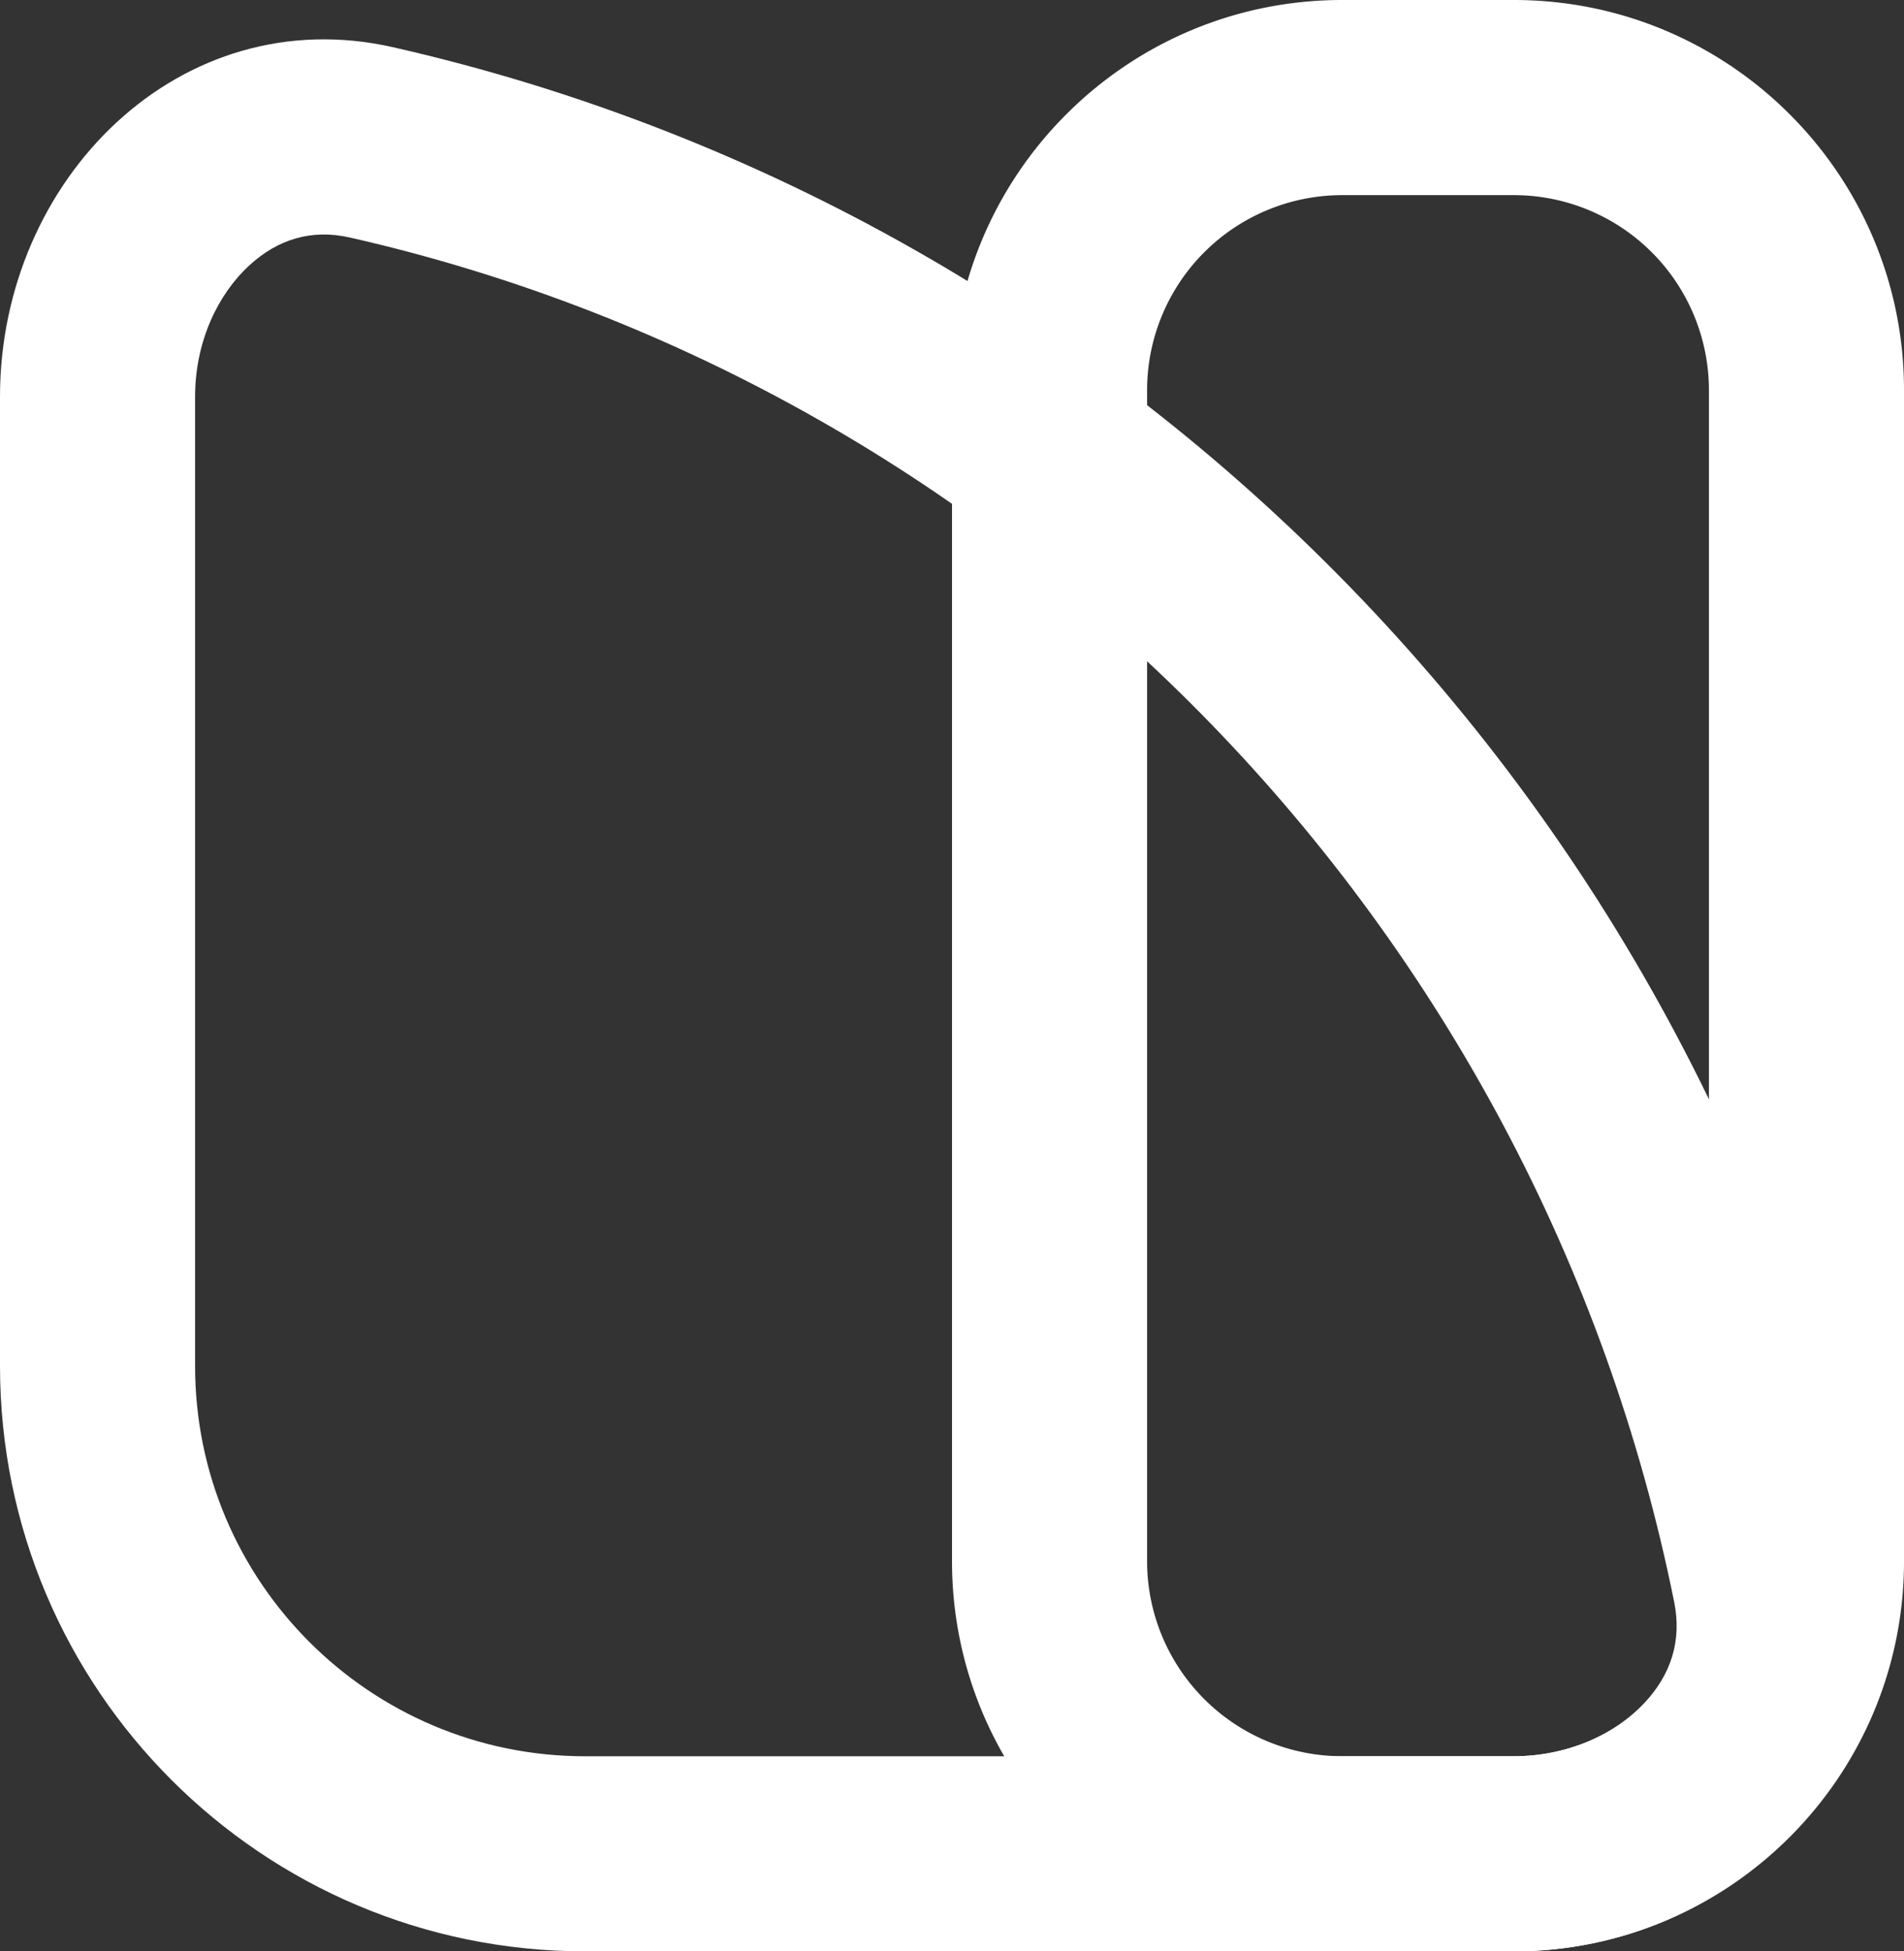
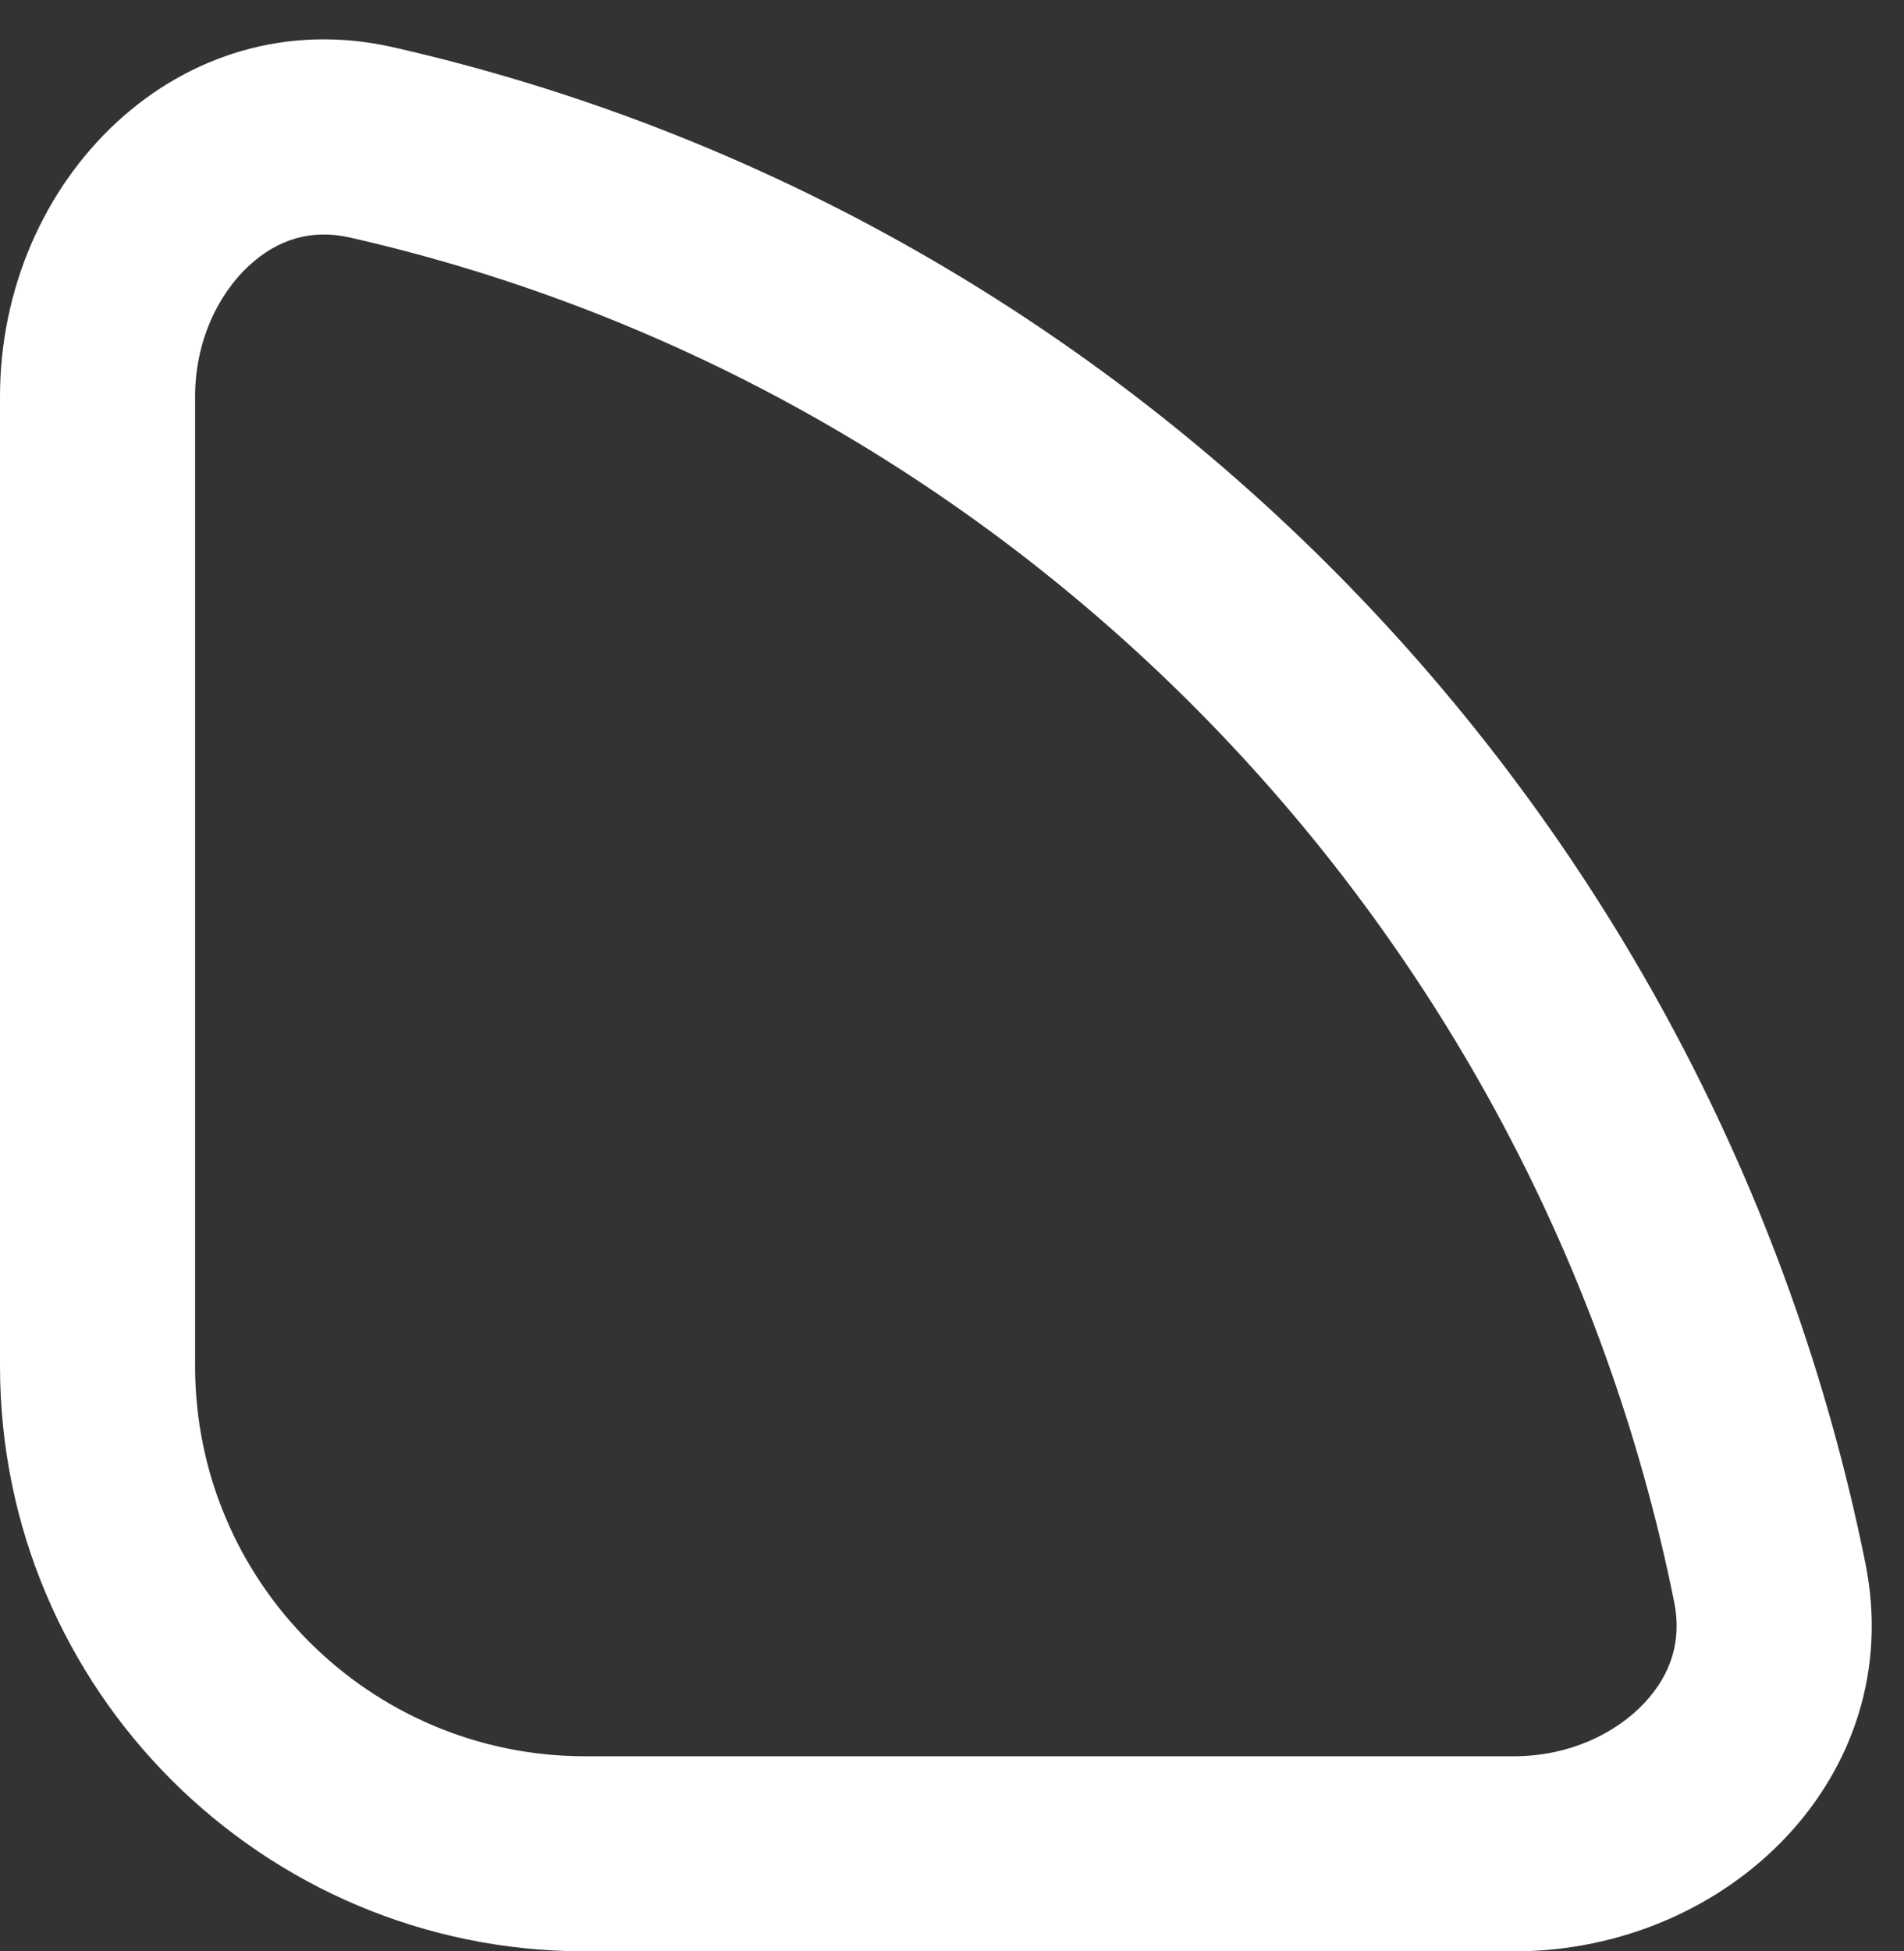
<svg xmlns="http://www.w3.org/2000/svg" id="Capa_1" data-name="Capa 1" viewBox="0 0 1611.05 1650.67">
  <rect x="0" y="0" width="1611.05" height="1650.67" fill="#333333" stroke="none" />
  <defs>
    <style>.cls-1{fill:#fff;fill-rule:evenodd;}</style>
  </defs>
  <path class="cls-1" d="M-4313.83,2141.46C-4429,1570.27-4871.55,1115-5434.33,987.1c-32.38-7.35-61,1.3-85.33,23.72-26.07,24-45.72,63.84-45.72,111v819.86c0,182.33,147.81,330.13,330.13,330.13h785.72c46.58,0,86.14-19.19,110.38-45C-4316.45,2202.65-4307.29,2173.92-4313.83,2141.46Zm161.81-32.63c36,178.73-115.18,328-297.51,328h-785.72c-273.49,0-495.2-221.71-495.2-495.2V1121.78c0-184.45,152.81-336.5,332.68-295.64C-4771,968.52-4279.91,1474.59-4152,2108.83Z" transform="translate(5730.45 -786.17)" />
-   <path class="cls-1" d="M-4449.53,951.24h-145.26a165.06,165.06,0,0,0-165.06,165.06v990.4a165.06,165.06,0,0,0,165.06,165.07h145.26a165.06,165.06,0,0,0,165.07-165.07V1116.3A165.06,165.06,0,0,0-4449.53,951.24Zm-145.26-165.07c-182.33,0-330.13,147.81-330.13,330.13v990.4c0,182.33,147.8,330.14,330.13,330.14h145.26c182.33,0,330.14-147.81,330.14-330.14V1116.3c0-182.32-147.81-330.13-330.14-330.13Z" transform="translate(5730.45 -786.17)" />
</svg>